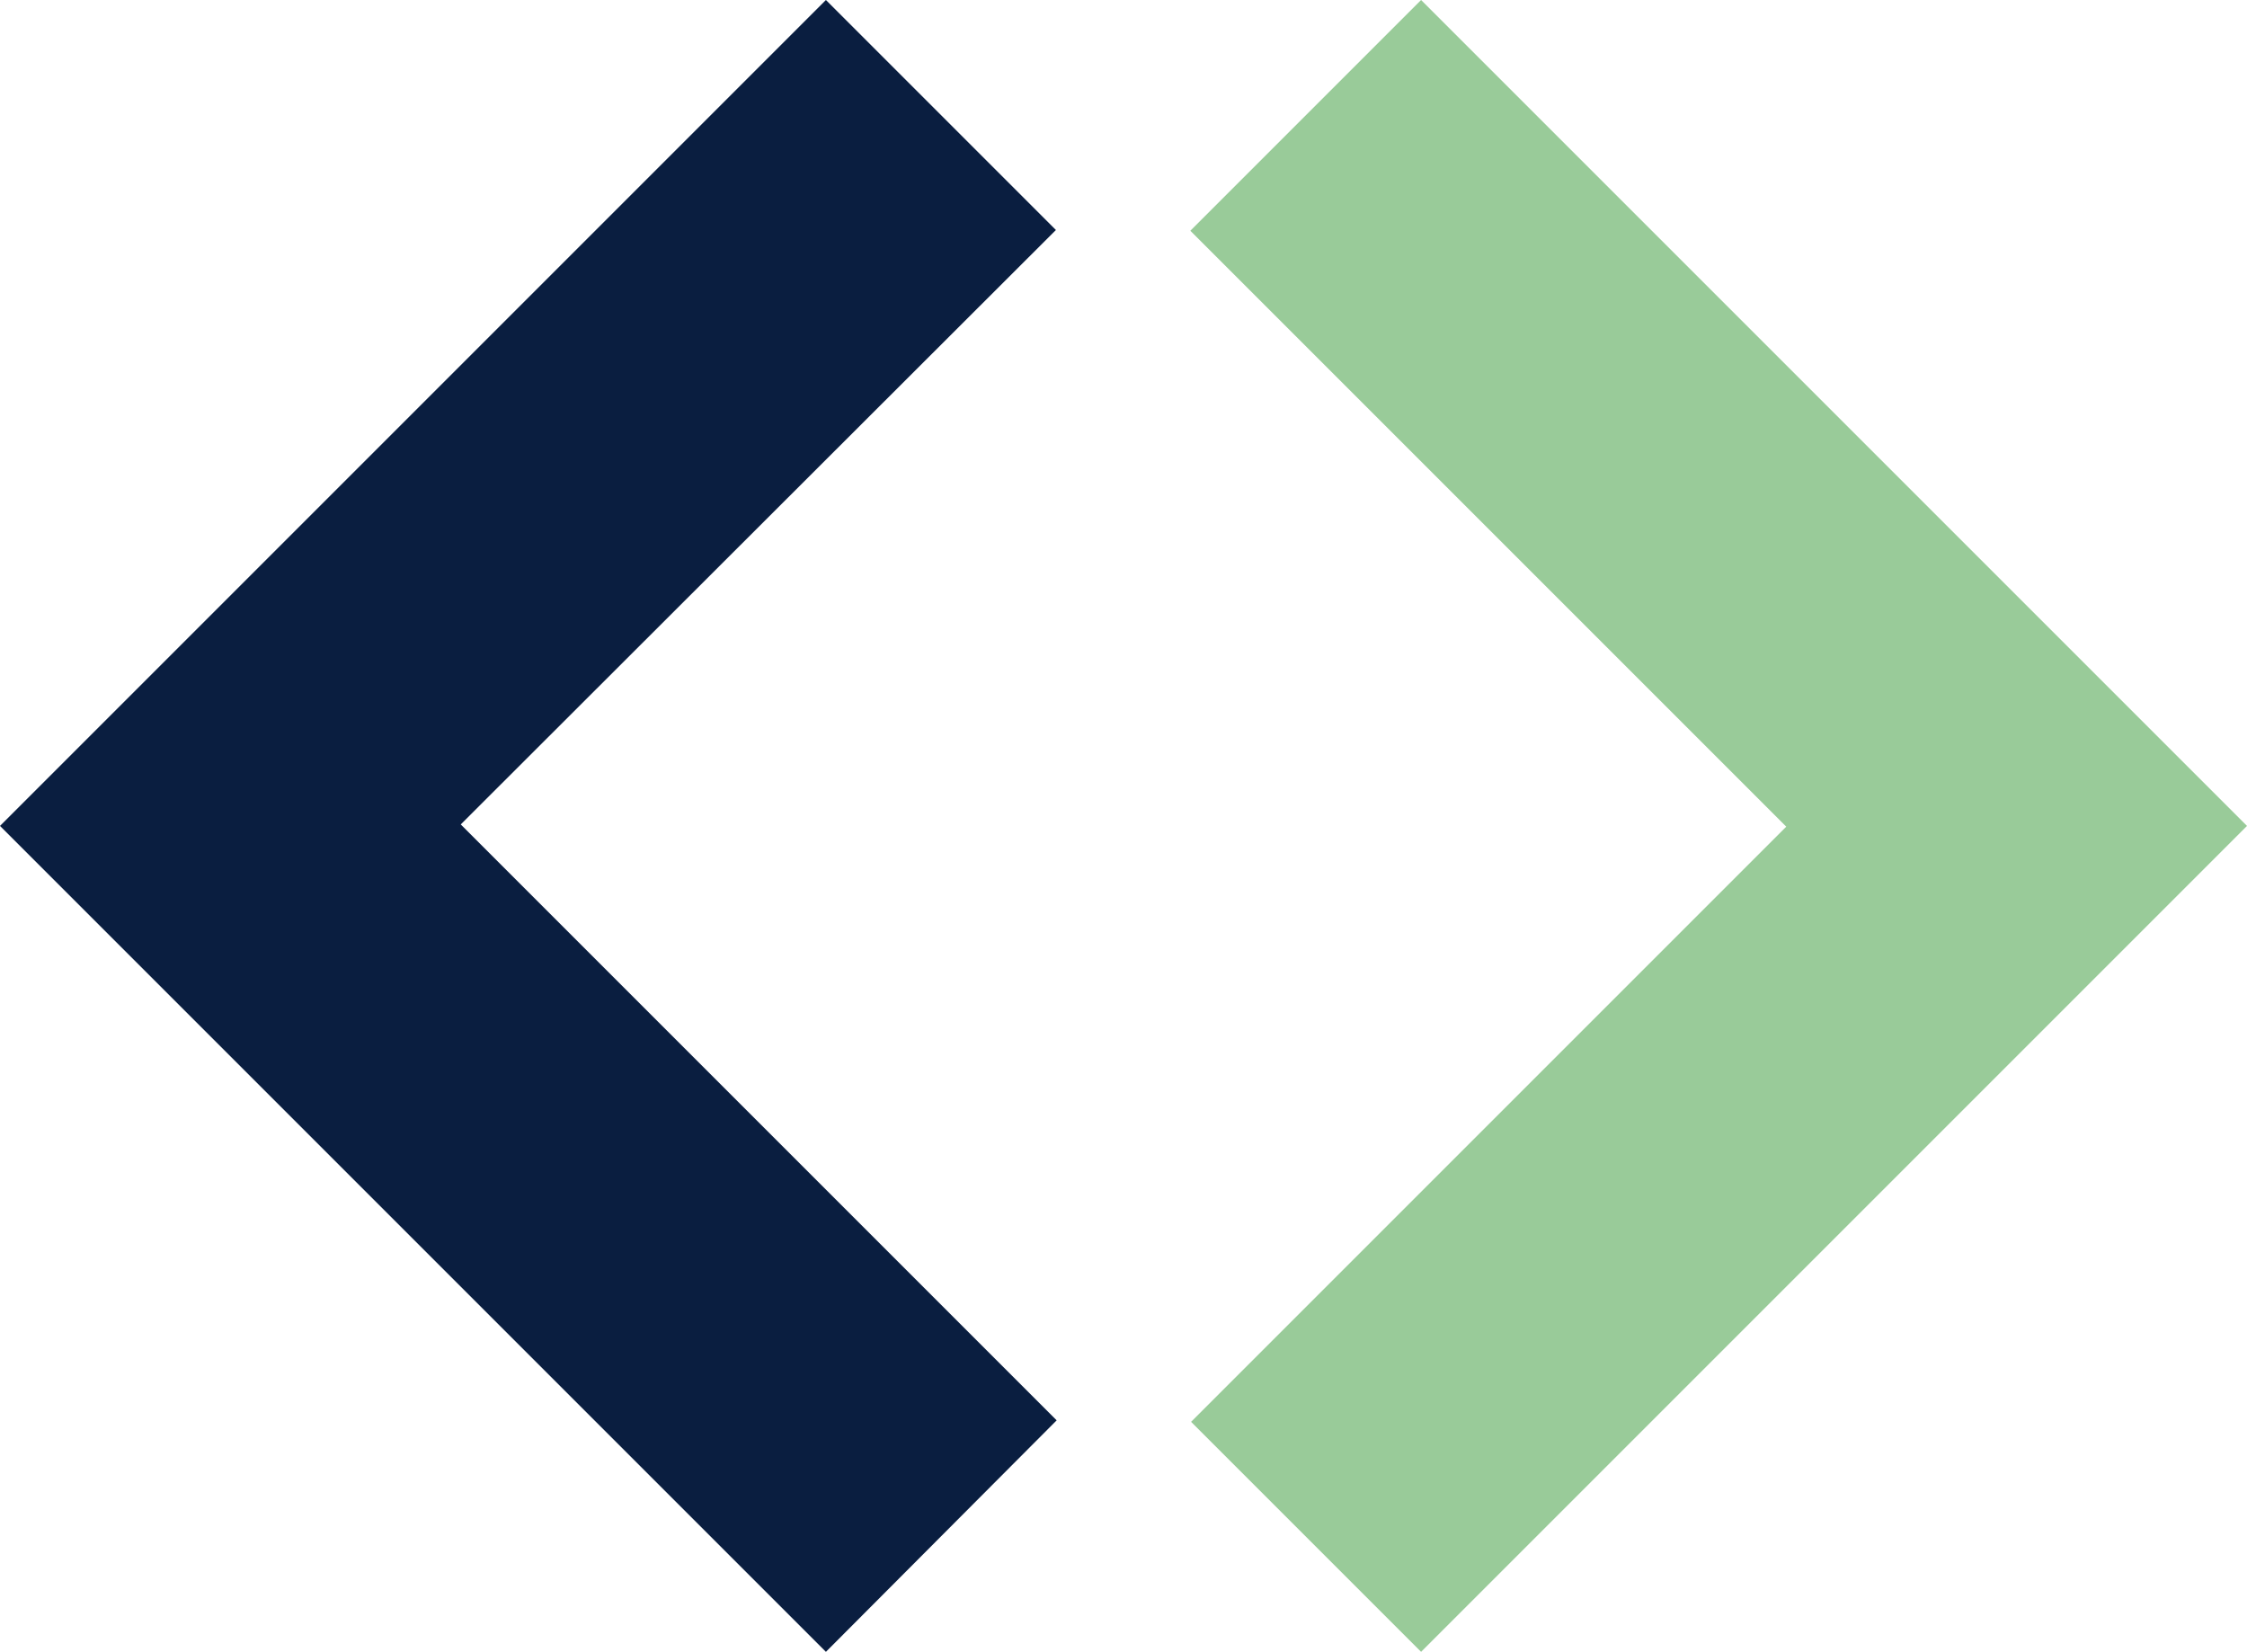
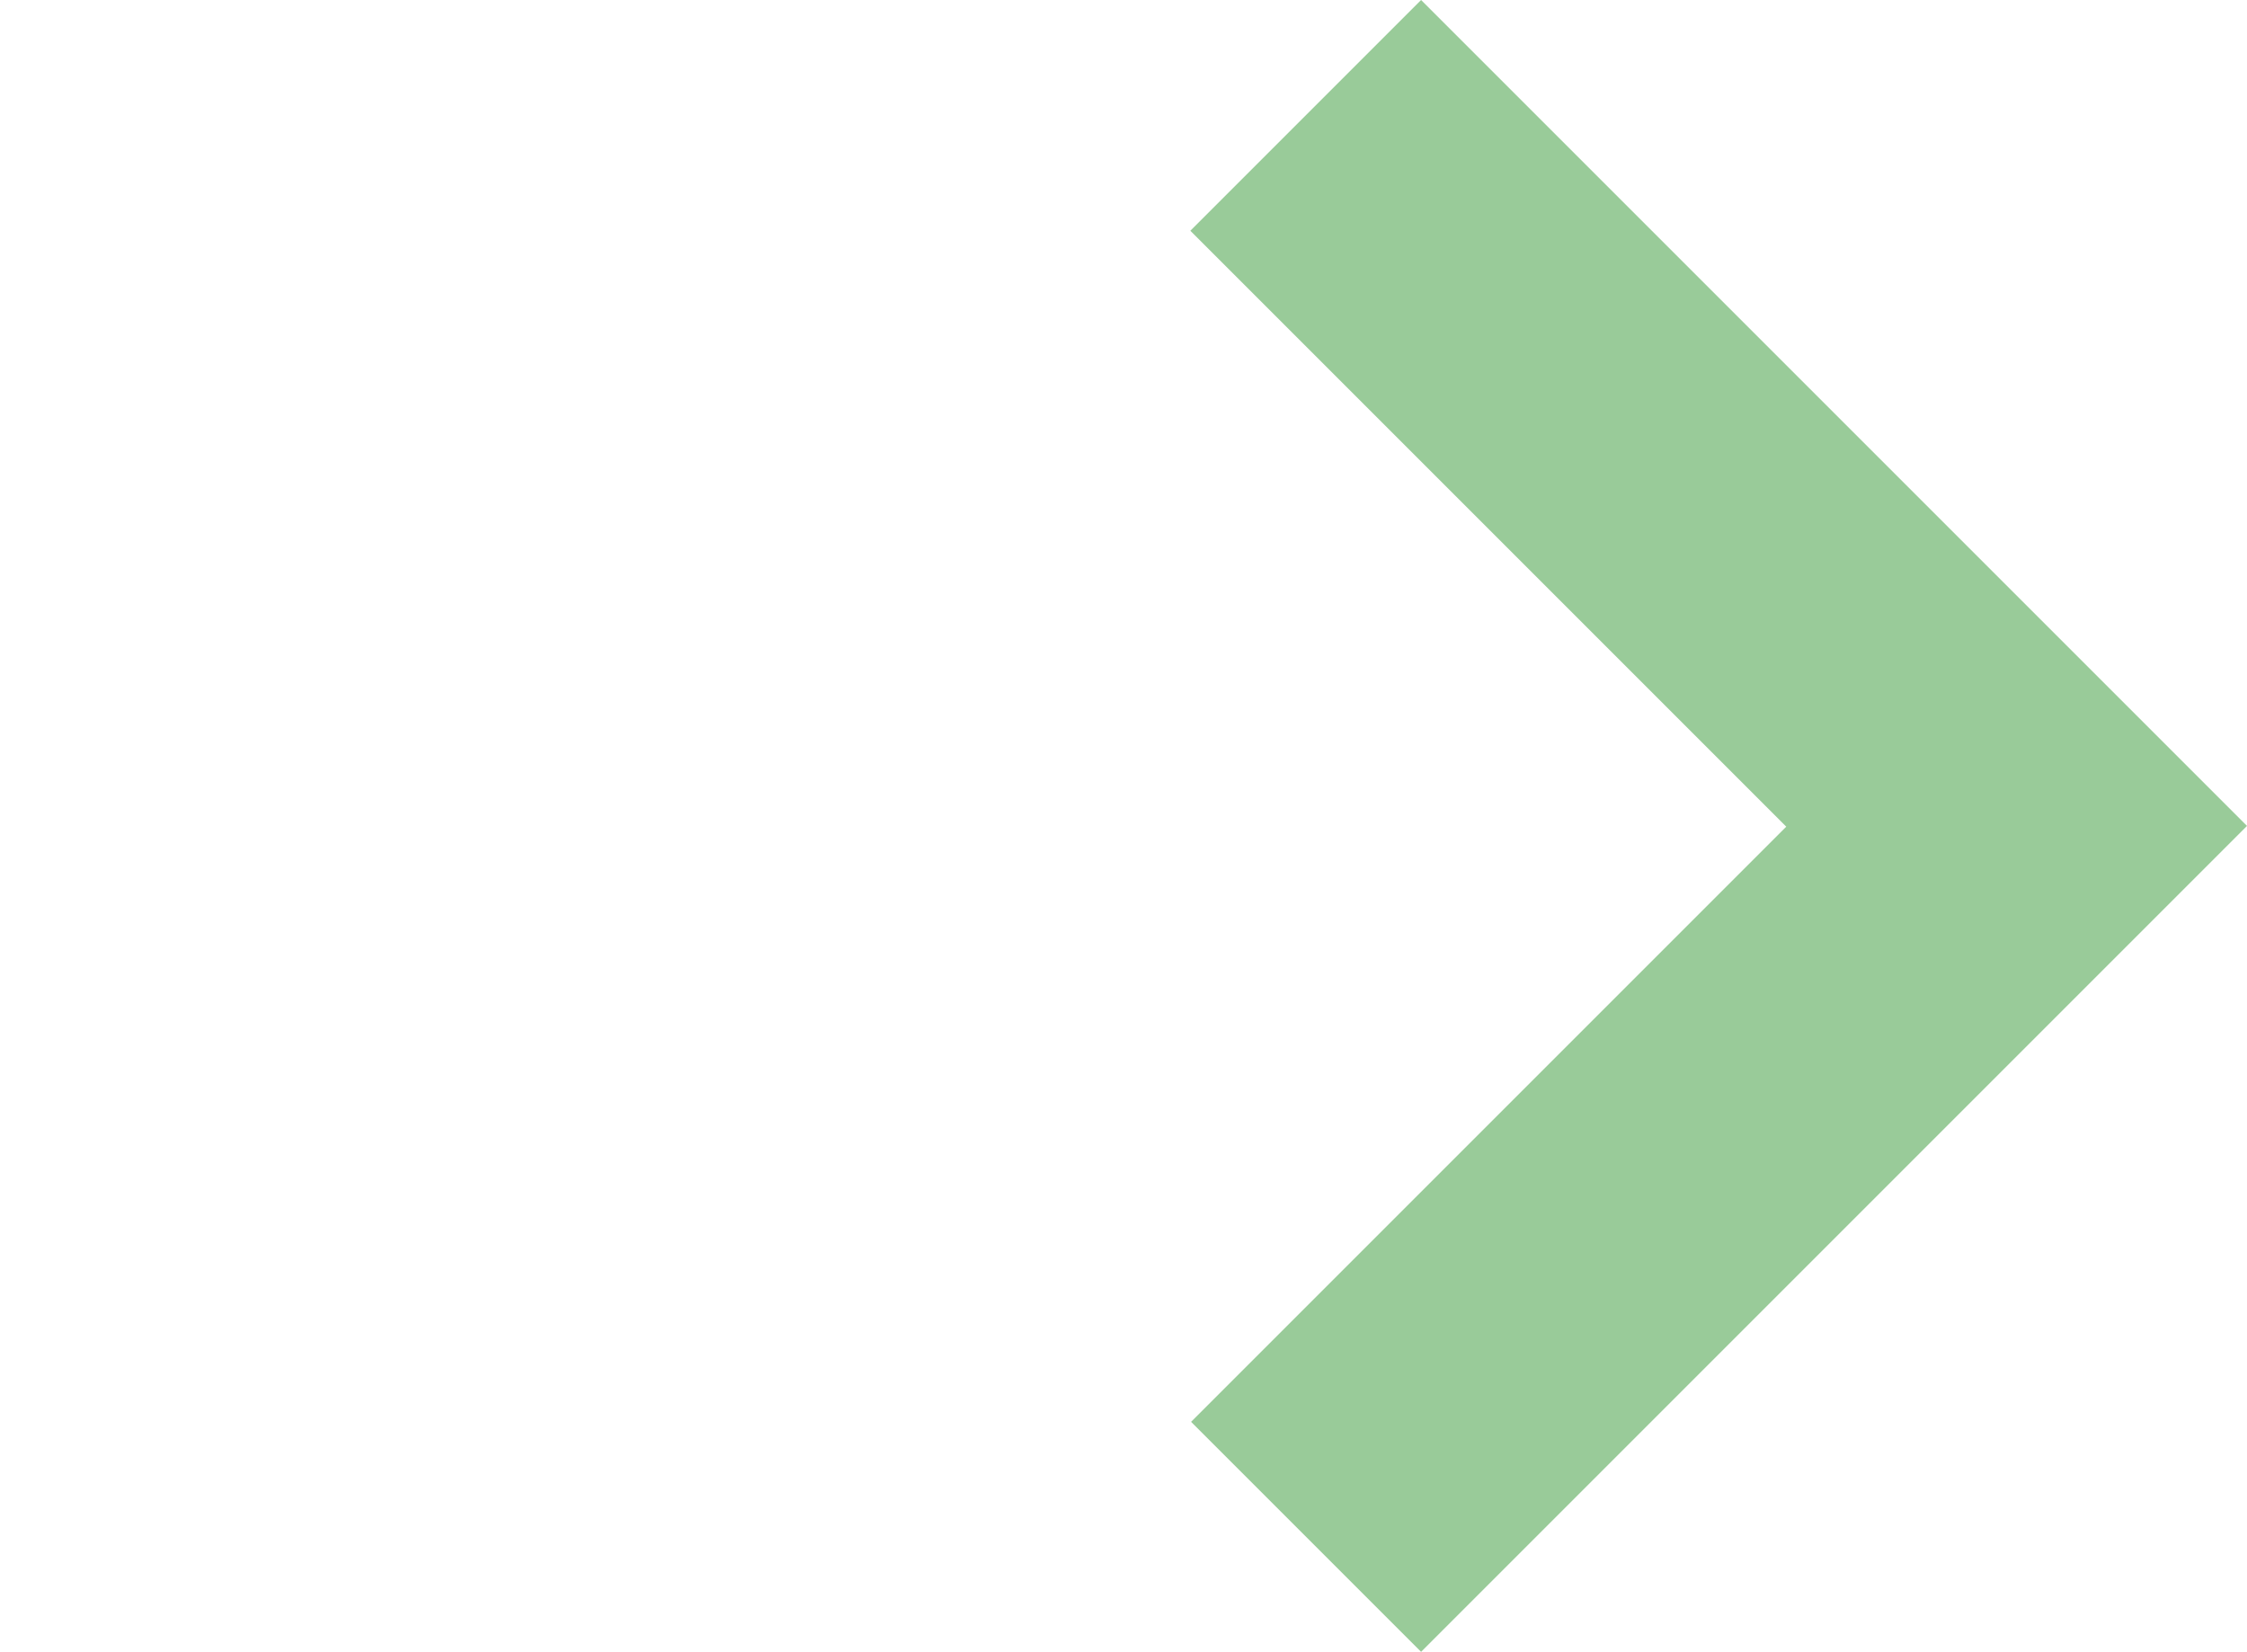
<svg xmlns="http://www.w3.org/2000/svg" id="Layer_2" data-name="Layer 2" viewBox="0 0 30.09 22.12">
  <defs>
    <style>
      .cls-1 {
        fill: #0a1e40;
      }

      .cls-1, .cls-2 {
        stroke-width: 0px;
      }

      .cls-2 {
        fill: #99cb99;
      }
    </style>
  </defs>
  <g id="Layer_1-2" data-name="Layer 1">
    <g>
-       <polygon class="cls-1" points="14.15 19.02 6.17 11.04 14.14 3.08 11.06 0 0 11.06 11.06 22.12 14.15 19.02" />
      <polygon class="cls-2" points="15.94 3.09 23.92 11.07 15.95 19.04 19.03 22.12 30.09 11.06 19.03 0 15.94 3.09" />
    </g>
  </g>
</svg>